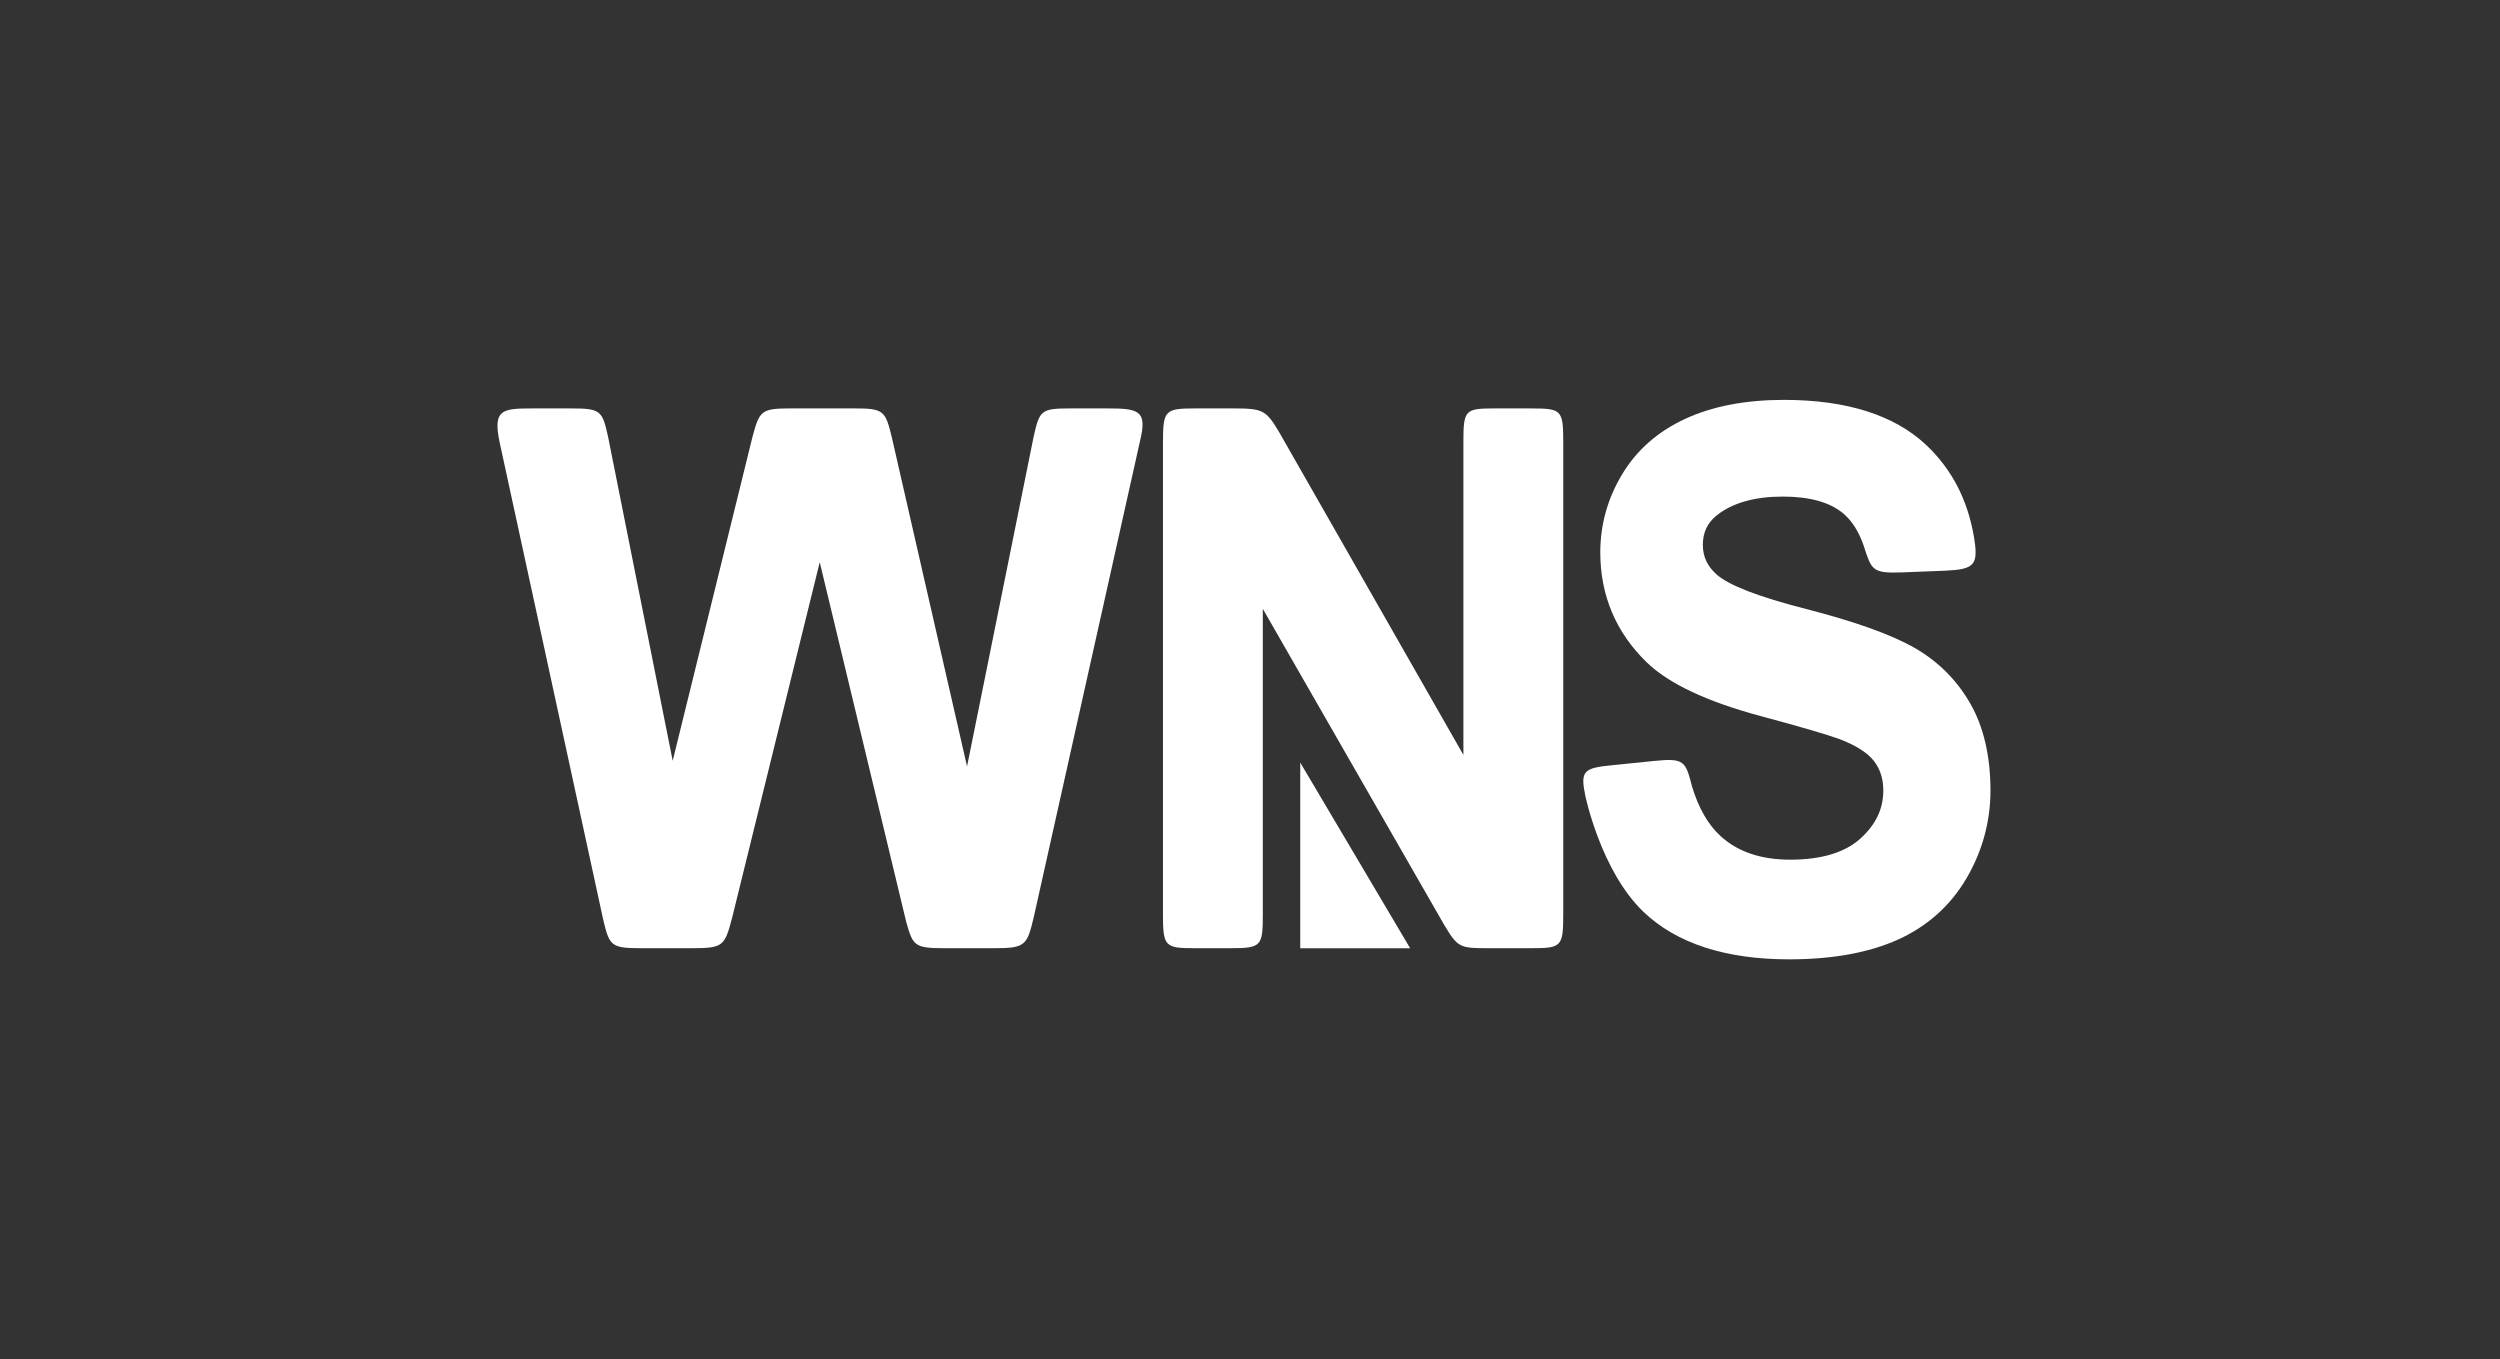
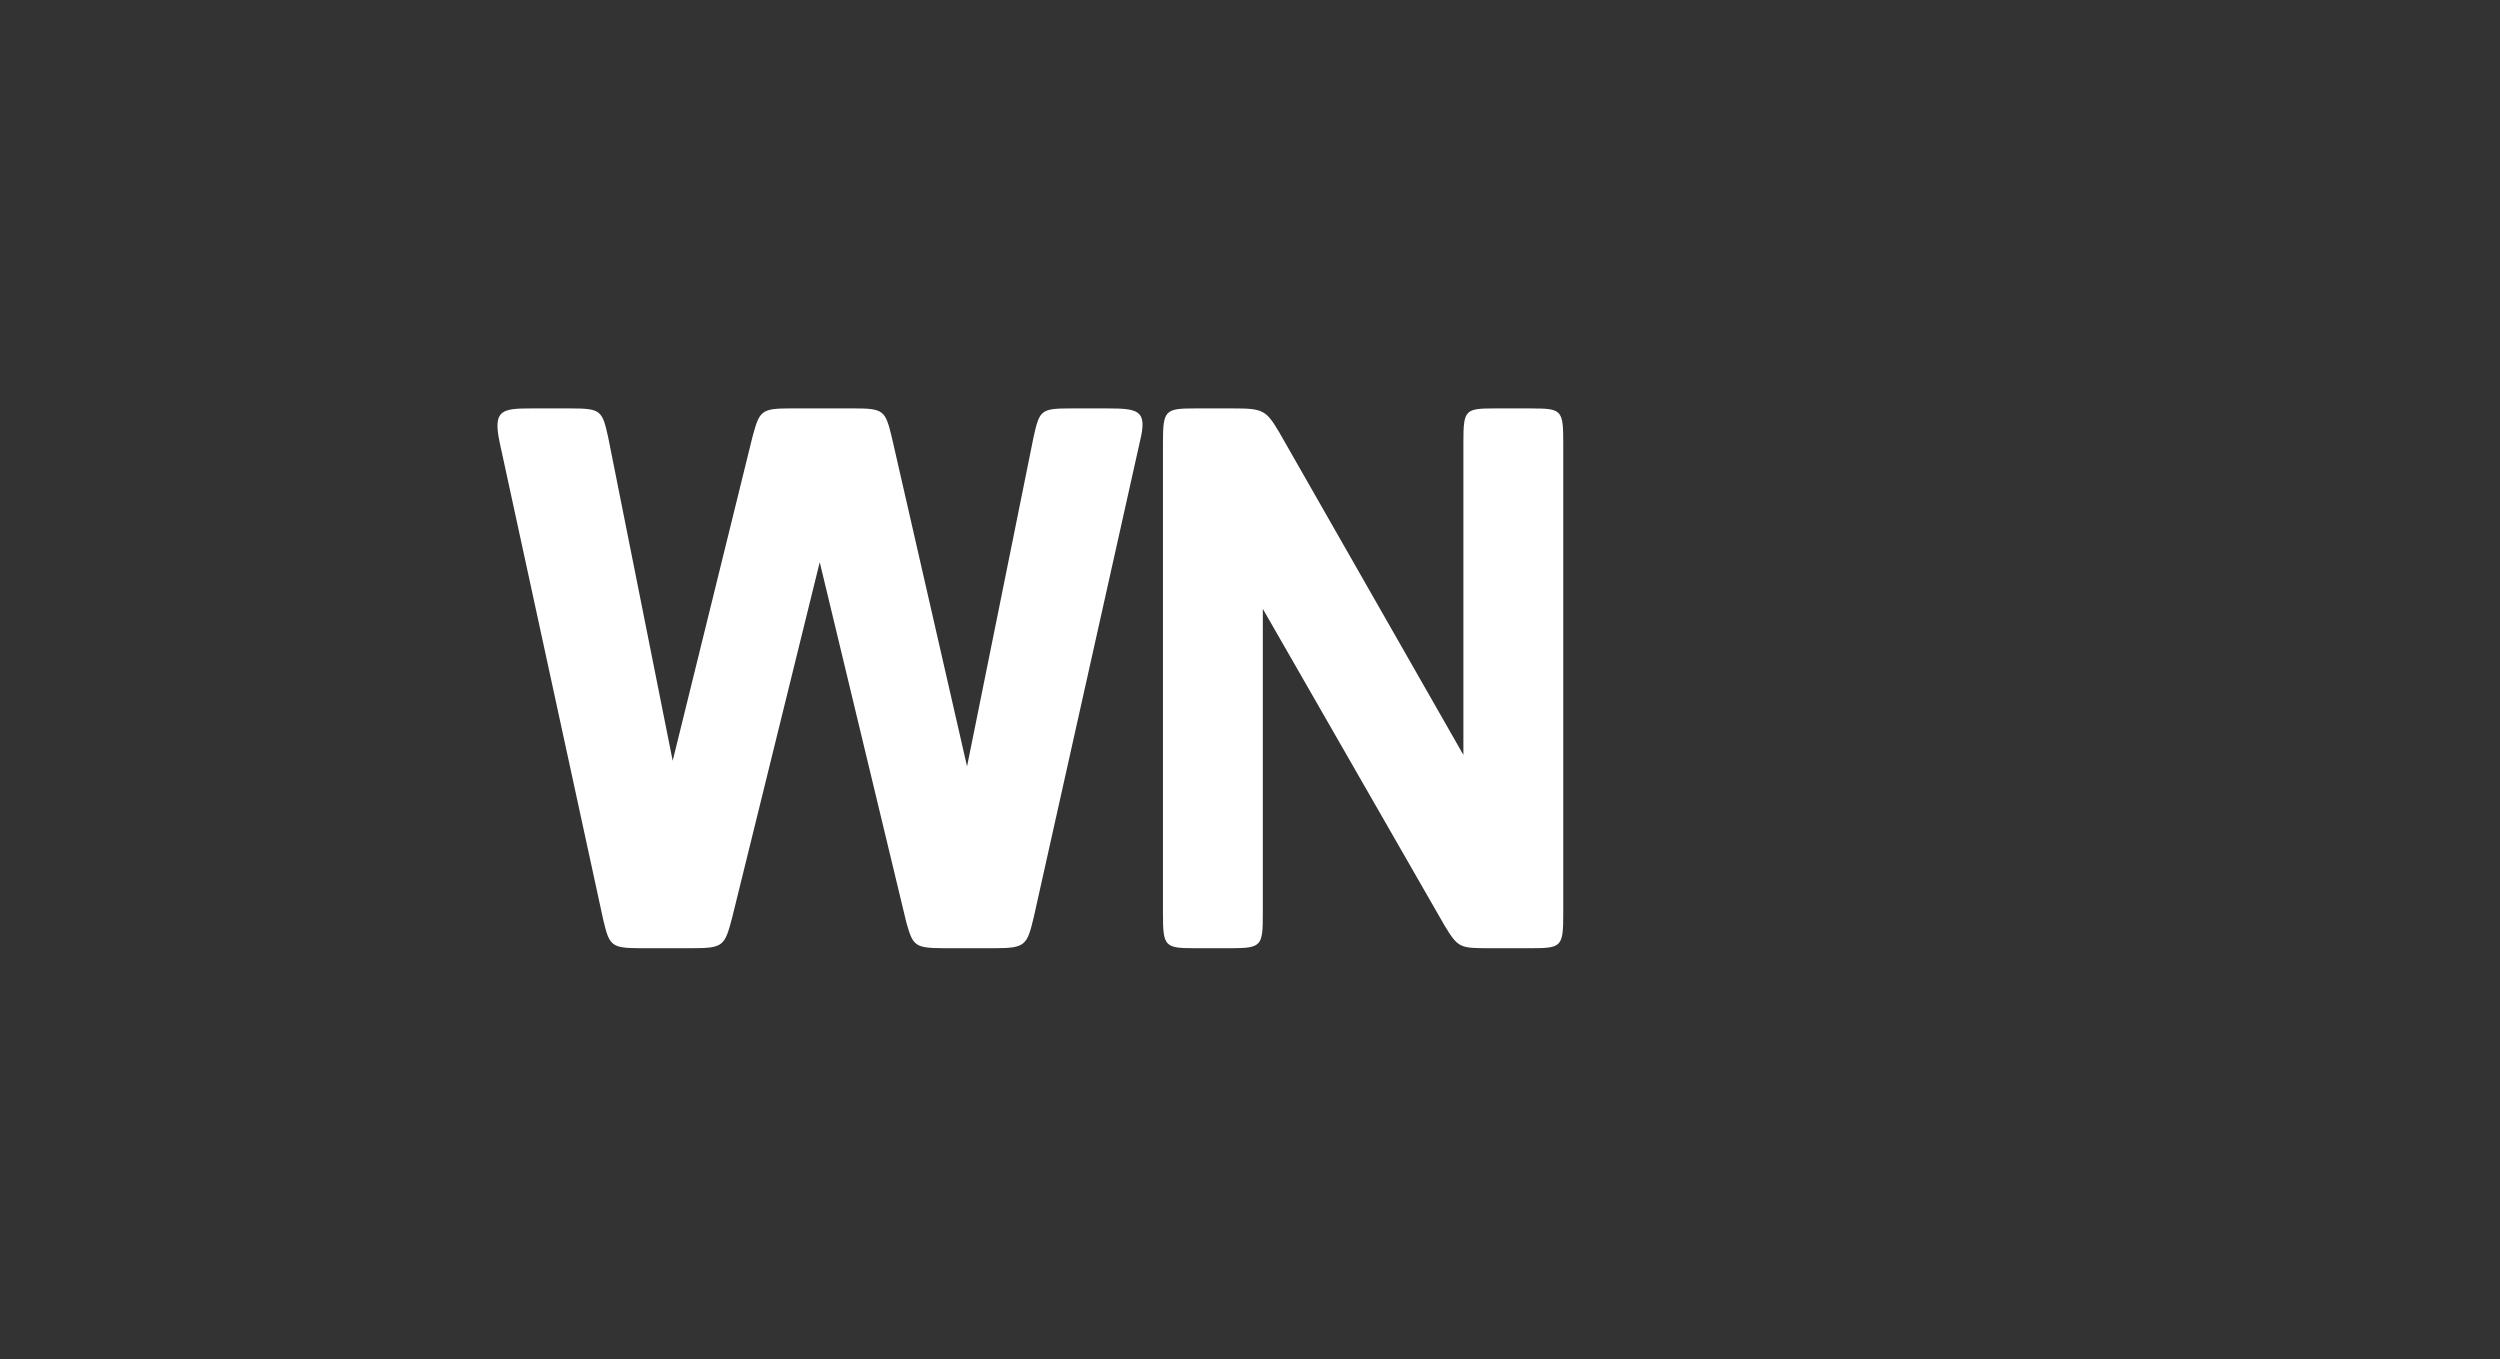
<svg xmlns="http://www.w3.org/2000/svg" width="103" height="56" viewBox="0 0 103 56" fill="none">
  <rect x="0" y="0" width="103" height="56" fill="#333333" stroke="none" />
  <path fill-rule="evenodd" clip-rule="evenodd" d="M45.642 16.827H44.126C42.889 16.827 42.832 16.896 42.588 17.982C42.587 17.987 40.048 30.548 39.842 31.576L36.741 18.01C36.474 16.906 36.406 16.826 35.16 16.826H32.59C31.343 16.826 31.295 16.926 31.001 18.002L27.715 31.344L25.054 18.002C24.813 16.916 24.756 16.827 23.518 16.827H21.898C20.66 16.827 20.306 16.896 20.586 18.228L24.854 37.898C25.111 38.974 25.178 39.066 26.414 39.066H28.524C29.809 39.066 29.857 38.963 30.162 37.818L33.773 23.162L37.341 38.002C37.615 38.963 37.673 39.066 38.91 39.066H40.981C42.256 39.066 42.314 38.942 42.593 37.778L47.018 17.95C47.224 16.916 46.859 16.827 45.642 16.827ZM63.084 16.827H61.589C60.352 16.827 60.292 16.885 60.292 18.228V31.103L52.708 17.817C52.162 16.896 52.038 16.827 50.811 16.827H49.228C48 16.827 47.914 16.906 47.914 18.228V37.655C47.914 38.995 47.991 39.066 49.218 39.066H50.705C51.98 39.066 52.028 38.974 52.028 37.651V25.085L59.503 38.109C60.074 39.056 60.14 39.066 61.369 39.066H63.085C64.341 39.066 64.406 39.005 64.406 37.64V18.23C64.406 16.886 64.341 16.828 63.085 16.828" fill="white" />
-   <path fill-rule="evenodd" clip-rule="evenodd" d="M53.57 39.069V31.418L58.099 39.069H53.57Z" fill="white" />
-   <path fill-rule="evenodd" clip-rule="evenodd" d="M81.173 28.982C80.621 28.016 79.847 27.245 78.874 26.689C77.912 26.14 76.411 25.603 74.415 25.092C72.454 24.591 71.208 24.109 70.712 23.658C70.338 23.319 70.157 22.924 70.157 22.451C70.157 21.932 70.349 21.53 70.745 21.221C71.389 20.715 72.3 20.459 73.452 20.459C74.565 20.459 75.407 20.696 75.954 21.164C76.31 21.469 76.588 21.911 76.784 22.483C77.105 23.457 77.105 23.632 78.352 23.583L80.126 23.513C81.353 23.457 81.526 23.291 81.323 22.102C81.064 20.586 80.409 19.321 79.357 18.332C78.046 17.099 76.076 16.475 73.498 16.475C71.924 16.475 70.558 16.736 69.44 17.252C68.312 17.77 67.436 18.539 66.836 19.534C66.236 20.528 65.932 21.613 65.932 22.757C65.932 24.533 66.576 26.058 67.849 27.292C68.747 28.163 70.323 28.906 72.532 29.5C74.227 29.956 75.325 30.278 75.798 30.454C76.469 30.712 76.942 31.014 77.205 31.352C77.465 31.689 77.592 32.087 77.592 32.568C77.592 33.33 77.281 33.98 76.642 34.555C76.004 35.128 75.034 35.419 73.756 35.419C72.553 35.419 71.588 35.092 70.885 34.445C70.369 33.97 69.977 33.285 69.712 32.403C69.443 31.359 69.396 31.225 68.148 31.351L66.463 31.523C65.234 31.639 65.1 31.752 65.319 32.803C65.319 32.806 65.962 35.884 67.696 37.553C69.078 38.884 71.121 39.525 73.716 39.525C75.493 39.525 77.001 39.251 78.198 38.711C79.405 38.164 80.352 37.319 81.013 36.196C81.673 35.074 82.007 33.853 82.007 32.569C82.007 31.156 81.727 29.948 81.174 28.982" fill="white" />
</svg>